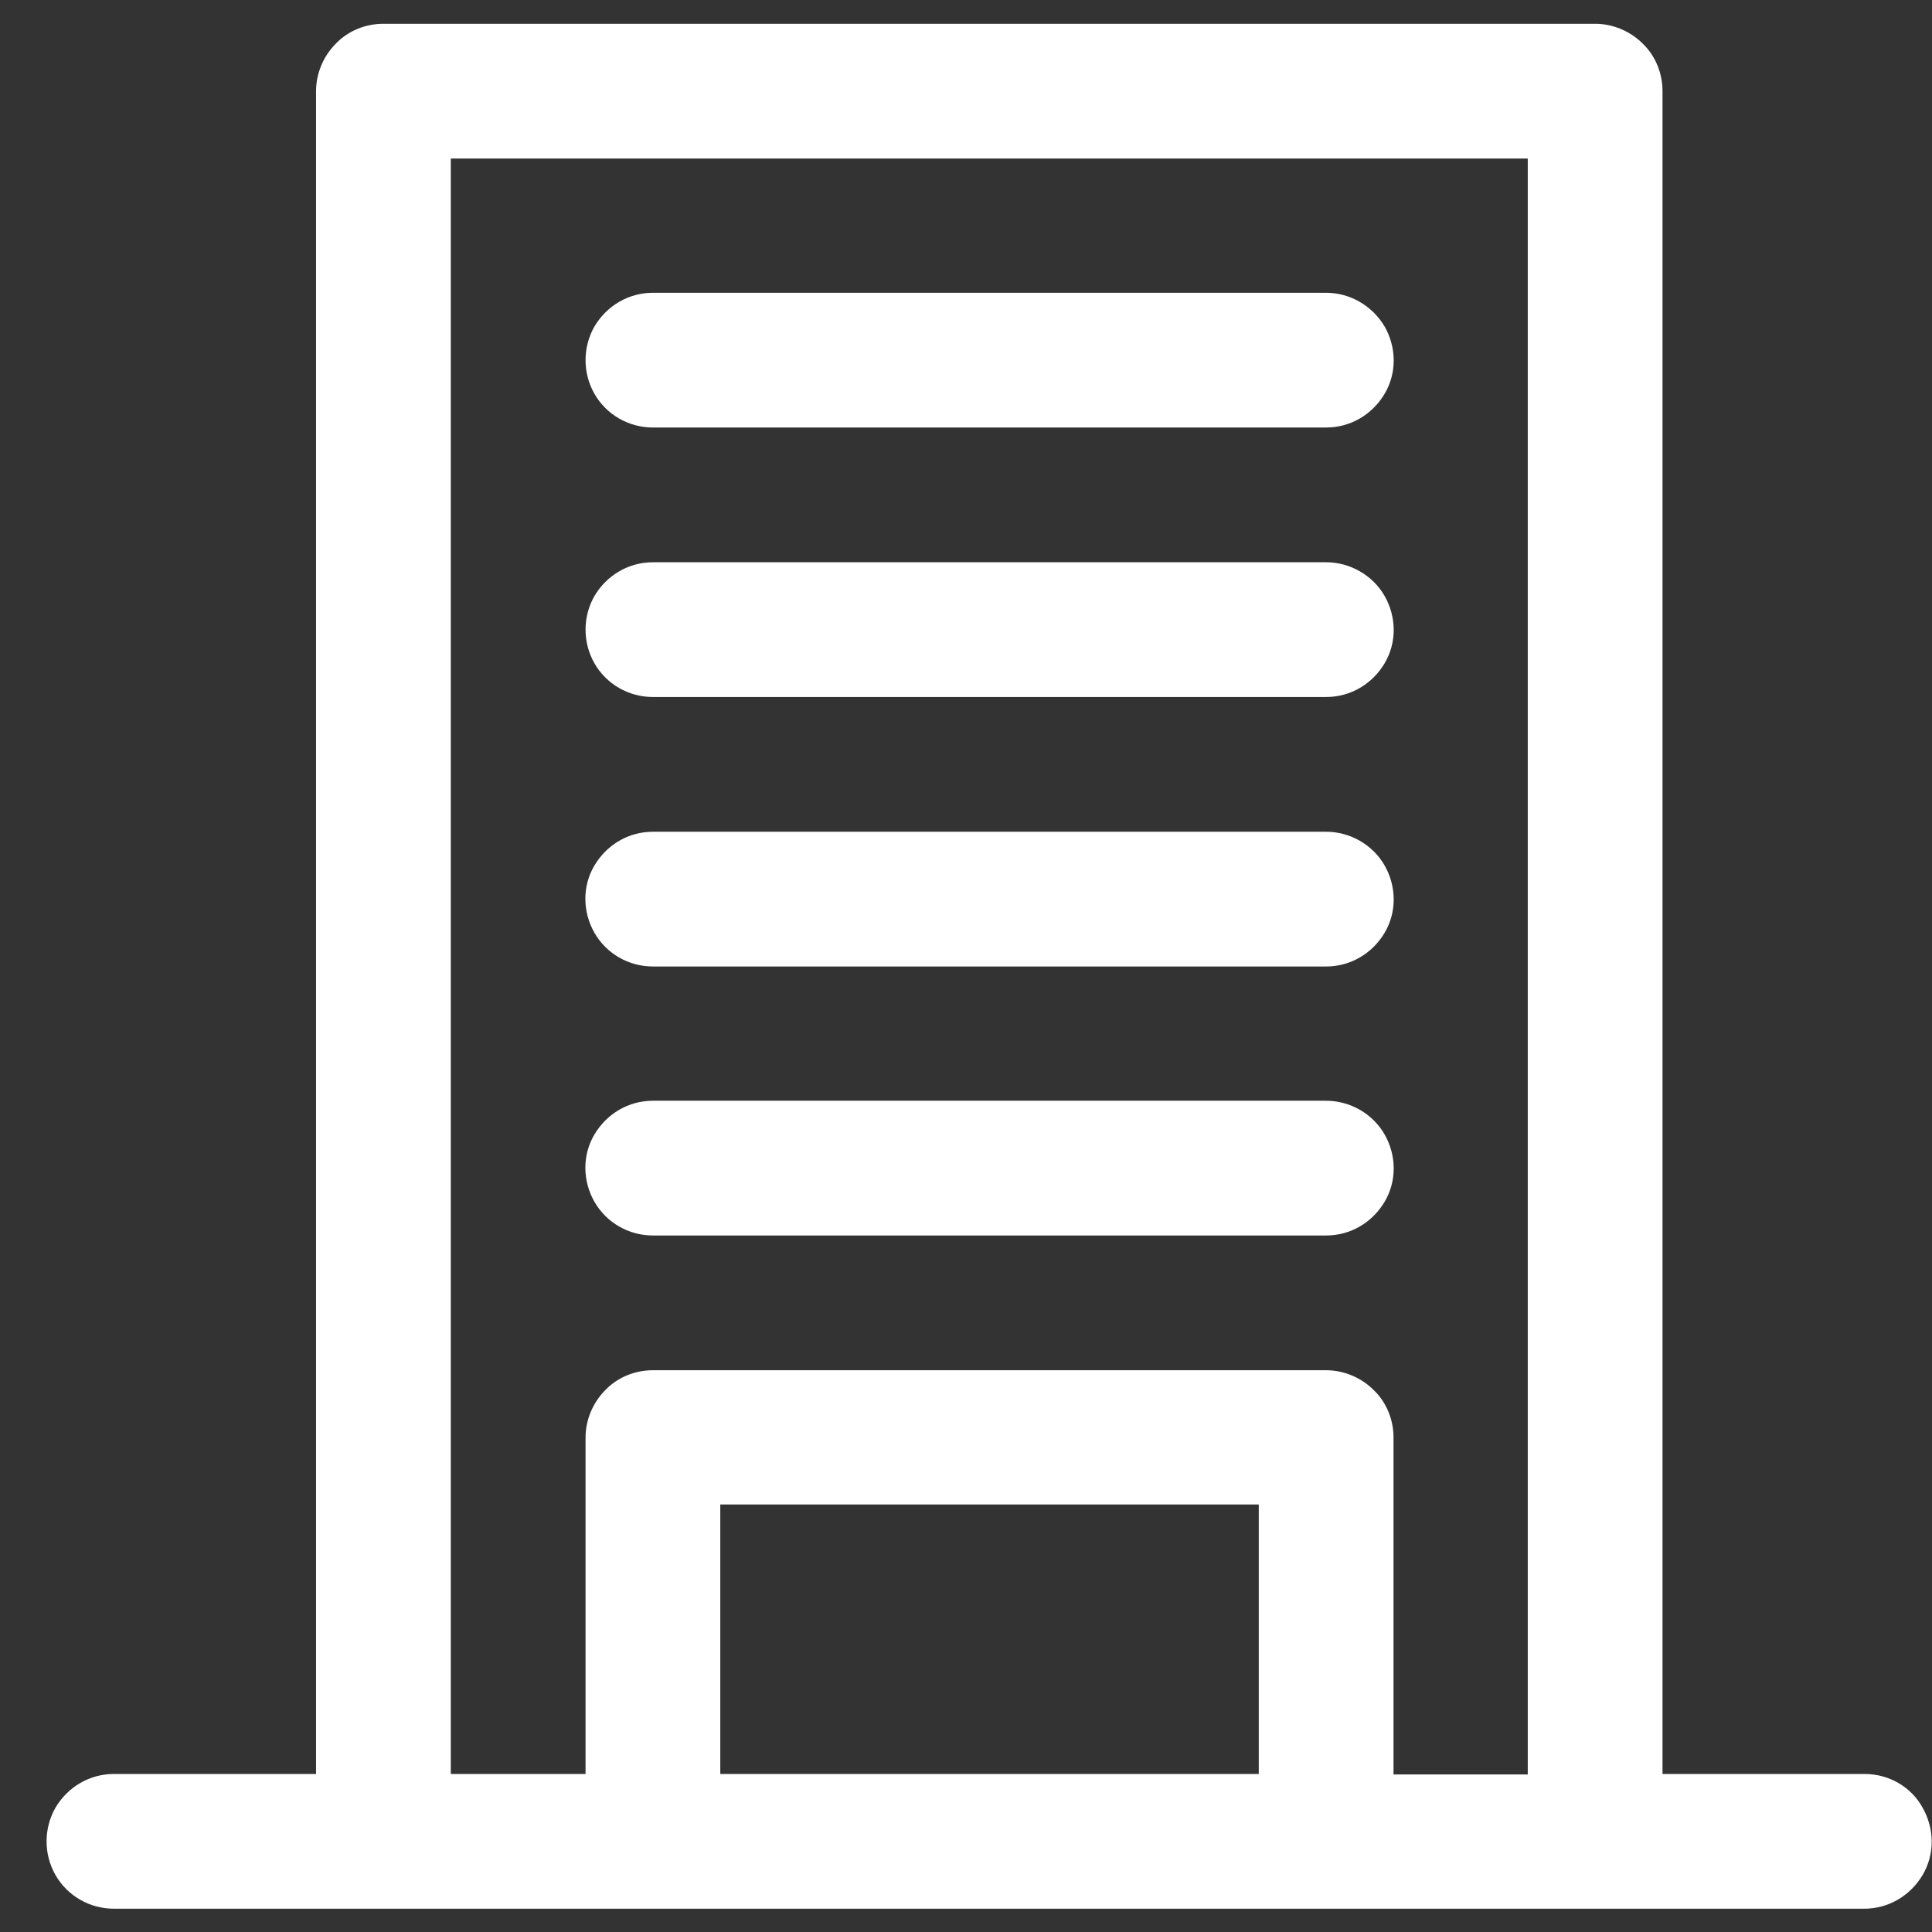
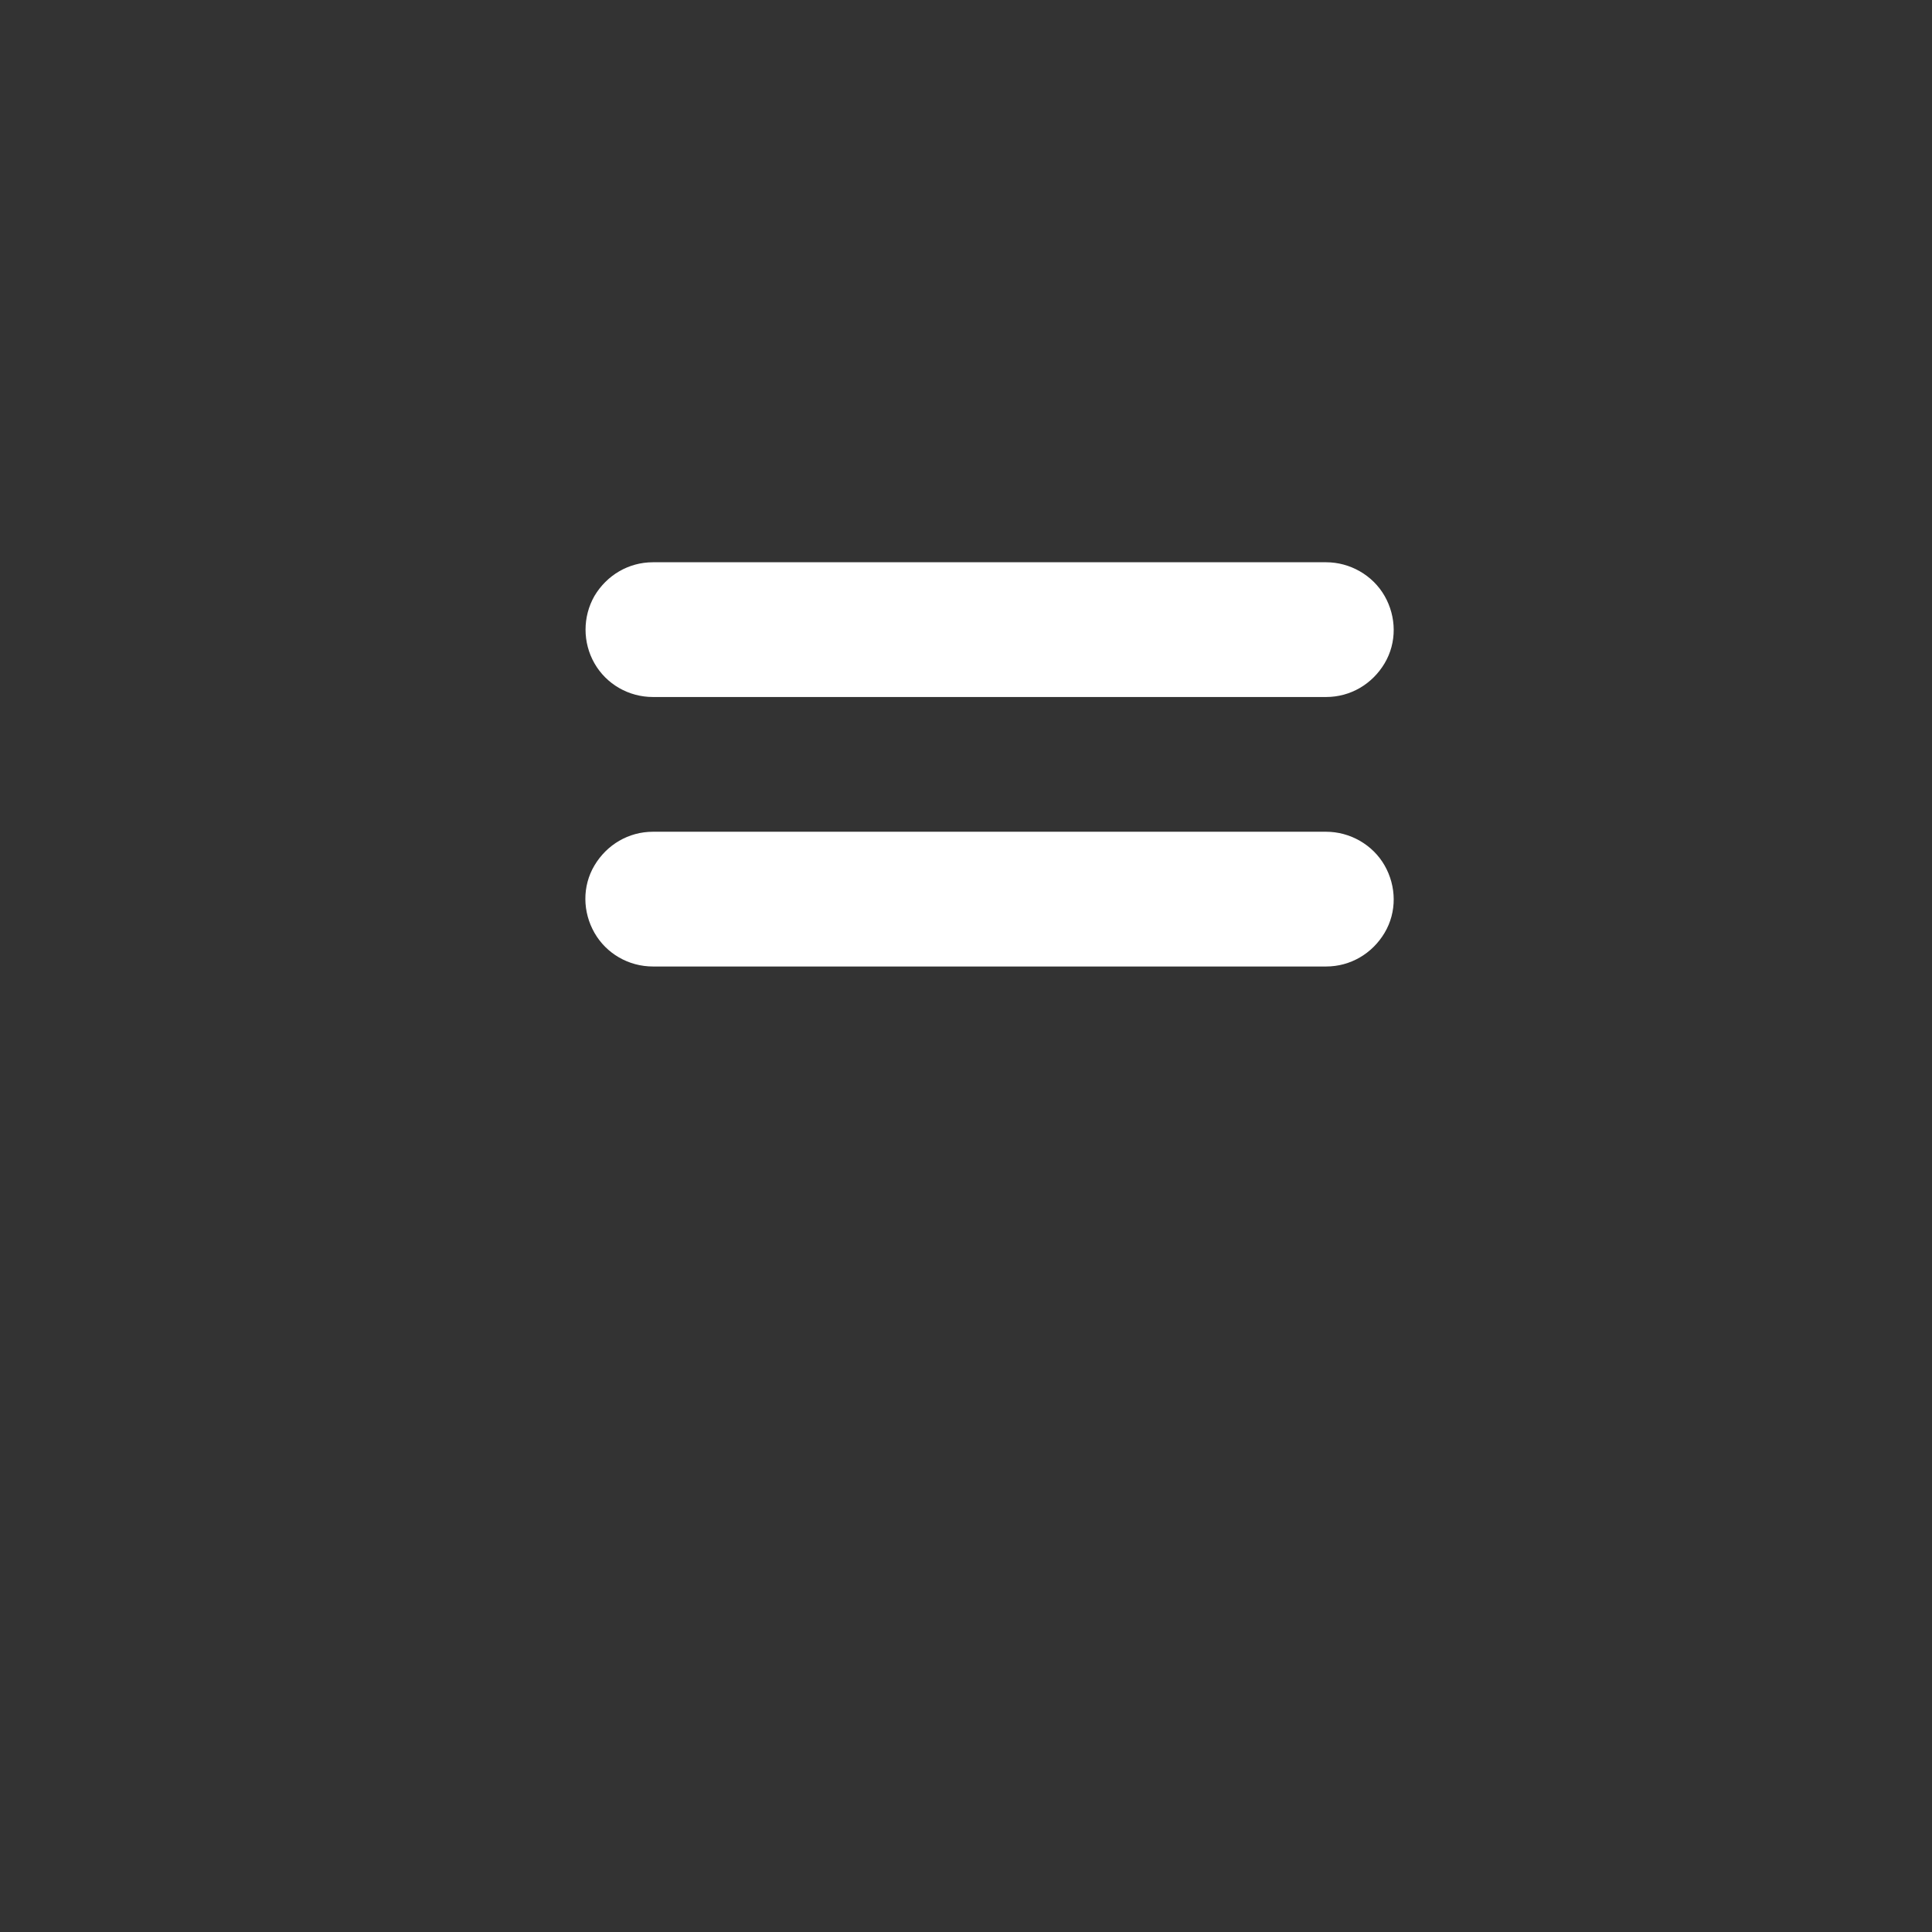
<svg xmlns="http://www.w3.org/2000/svg" width="39" height="39" viewBox="0 0 39 39" fill="none">
  <rect x="0" y="0" width="39" height="39" fill="#333333" stroke="none" />
-   <path d="M26.77 22.22H13.18C12.69 22.22 12.25 22.48 12 22.9C11.75 23.32 11.76 23.84 12 24.26C12.24 24.68 12.69 24.94 13.18 24.94H26.77C27.26 24.94 27.7 24.68 27.95 24.26C28.2 23.84 28.19 23.32 27.95 22.9C27.71 22.48 27.25 22.22 26.77 22.22Z" fill="white" />
  <path d="M26.77 16.79H13.18C12.69 16.79 12.25 17.05 12 17.47C11.75 17.89 11.76 18.41 12 18.83C12.24 19.25 12.69 19.51 13.18 19.51H26.77C27.26 19.51 27.7 19.25 27.95 18.83C28.2 18.41 28.19 17.89 27.95 17.47C27.71 17.05 27.25 16.79 26.77 16.79Z" fill="white" />
  <path d="M26.77 11.35H13.18C12.69 11.35 12.25 11.61 12 12.03C11.76 12.45 11.76 12.97 12 13.39C12.24 13.81 12.69 14.07 13.18 14.07H26.77C27.26 14.07 27.7 13.81 27.95 13.39C28.2 12.97 28.19 12.45 27.95 12.03C27.71 11.61 27.25 11.35 26.77 11.35Z" fill="white" />
-   <path d="M26.77 5.91H13.18C12.69 5.91 12.25 6.17 12 6.59C11.76 7.01 11.76 7.53 12 7.95C12.24 8.37 12.69 8.63 13.18 8.63H26.77C27.26 8.63 27.7 8.37 27.95 7.95C28.2 7.53 28.19 7.01 27.95 6.59C27.7 6.17 27.25 5.91 26.77 5.91Z" fill="white" />
-   <path d="M37.64 35.81H33.56V1.84C33.56 1.48 33.42 1.13 33.16 0.88C32.91 0.63 32.56 0.48 32.2 0.48H7.74C7.38 0.48 7.03 0.62 6.78 0.88C6.53 1.13 6.38 1.48 6.38 1.84V35.81H2.3C1.81 35.81 1.37 36.07 1.12 36.49C0.88 36.91 0.88 37.43 1.12 37.85C1.36 38.27 1.81 38.53 2.3 38.53H37.63C38.12 38.53 38.56 38.27 38.81 37.85C39.06 37.43 39.05 36.91 38.81 36.49C38.58 36.07 38.13 35.81 37.64 35.81ZM14.54 35.81V30.37H25.41V35.81H14.54ZM28.13 35.81V29.02C28.13 28.66 27.99 28.31 27.73 28.06C27.48 27.81 27.13 27.66 26.77 27.66H13.18C12.82 27.66 12.47 27.8 12.22 28.06C11.97 28.31 11.82 28.66 11.82 29.02V35.81H9.1V3.2H30.84V35.82H28.13V35.81Z" fill="white" />
</svg>